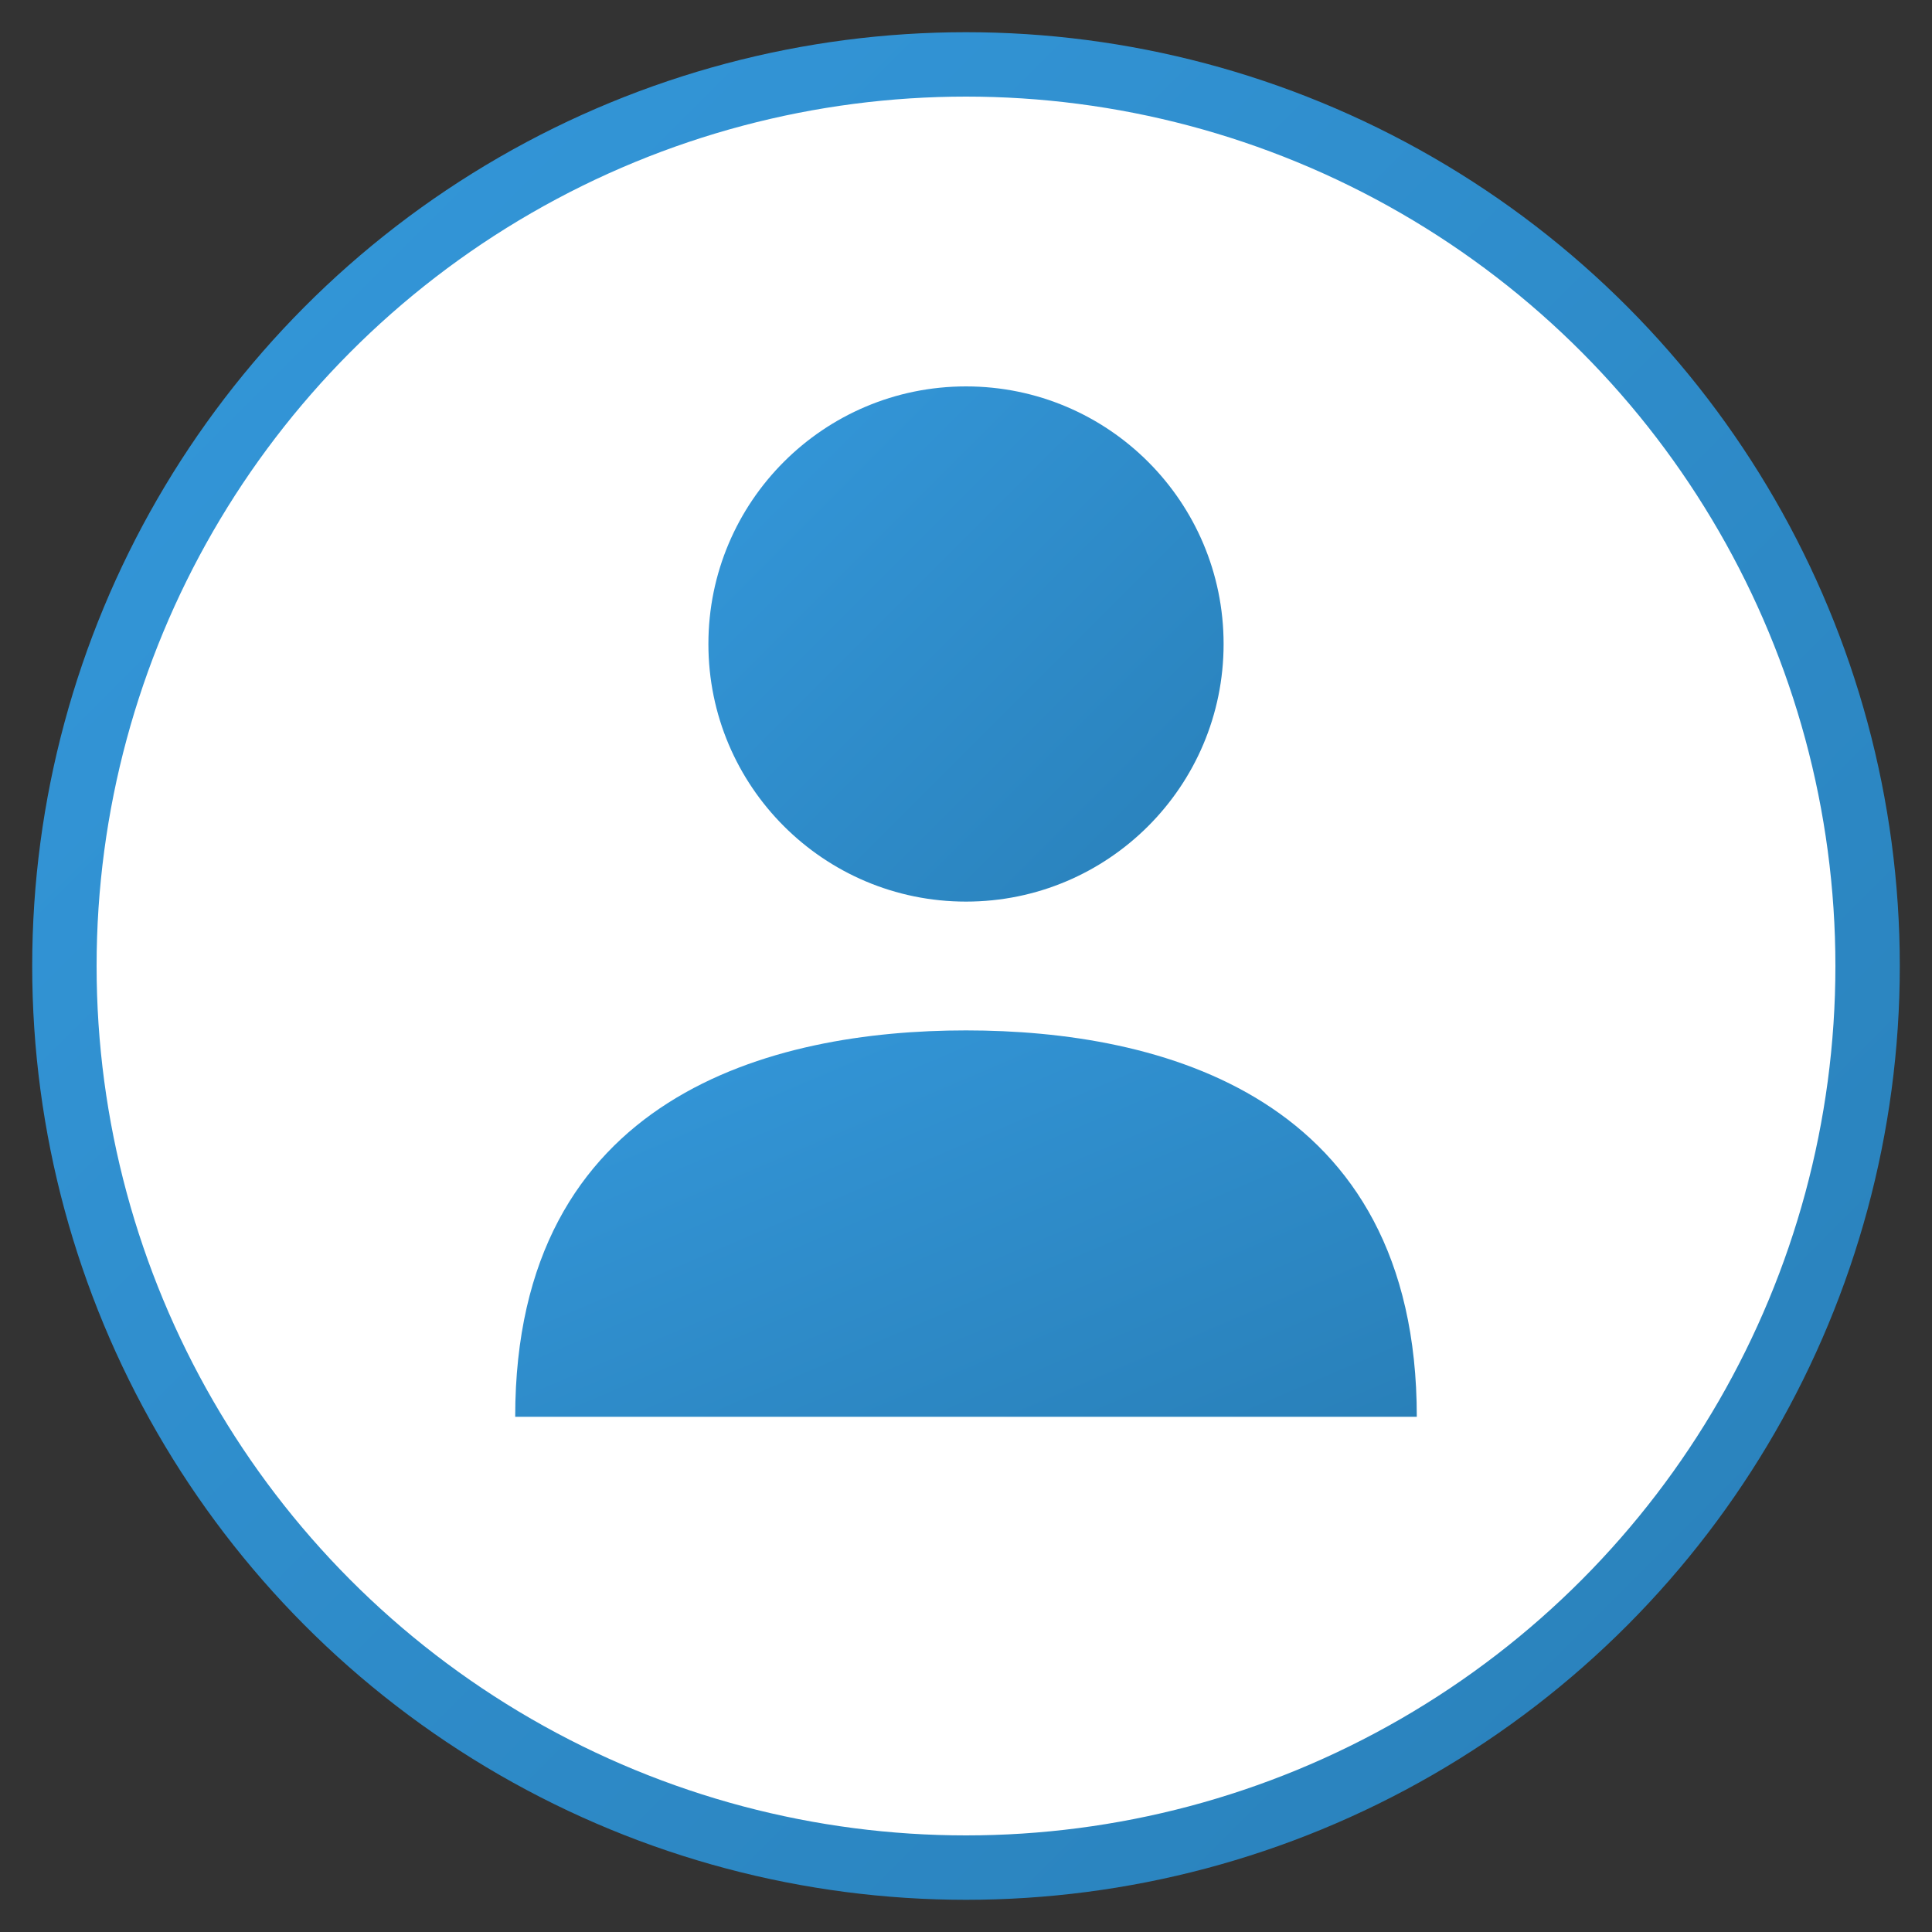
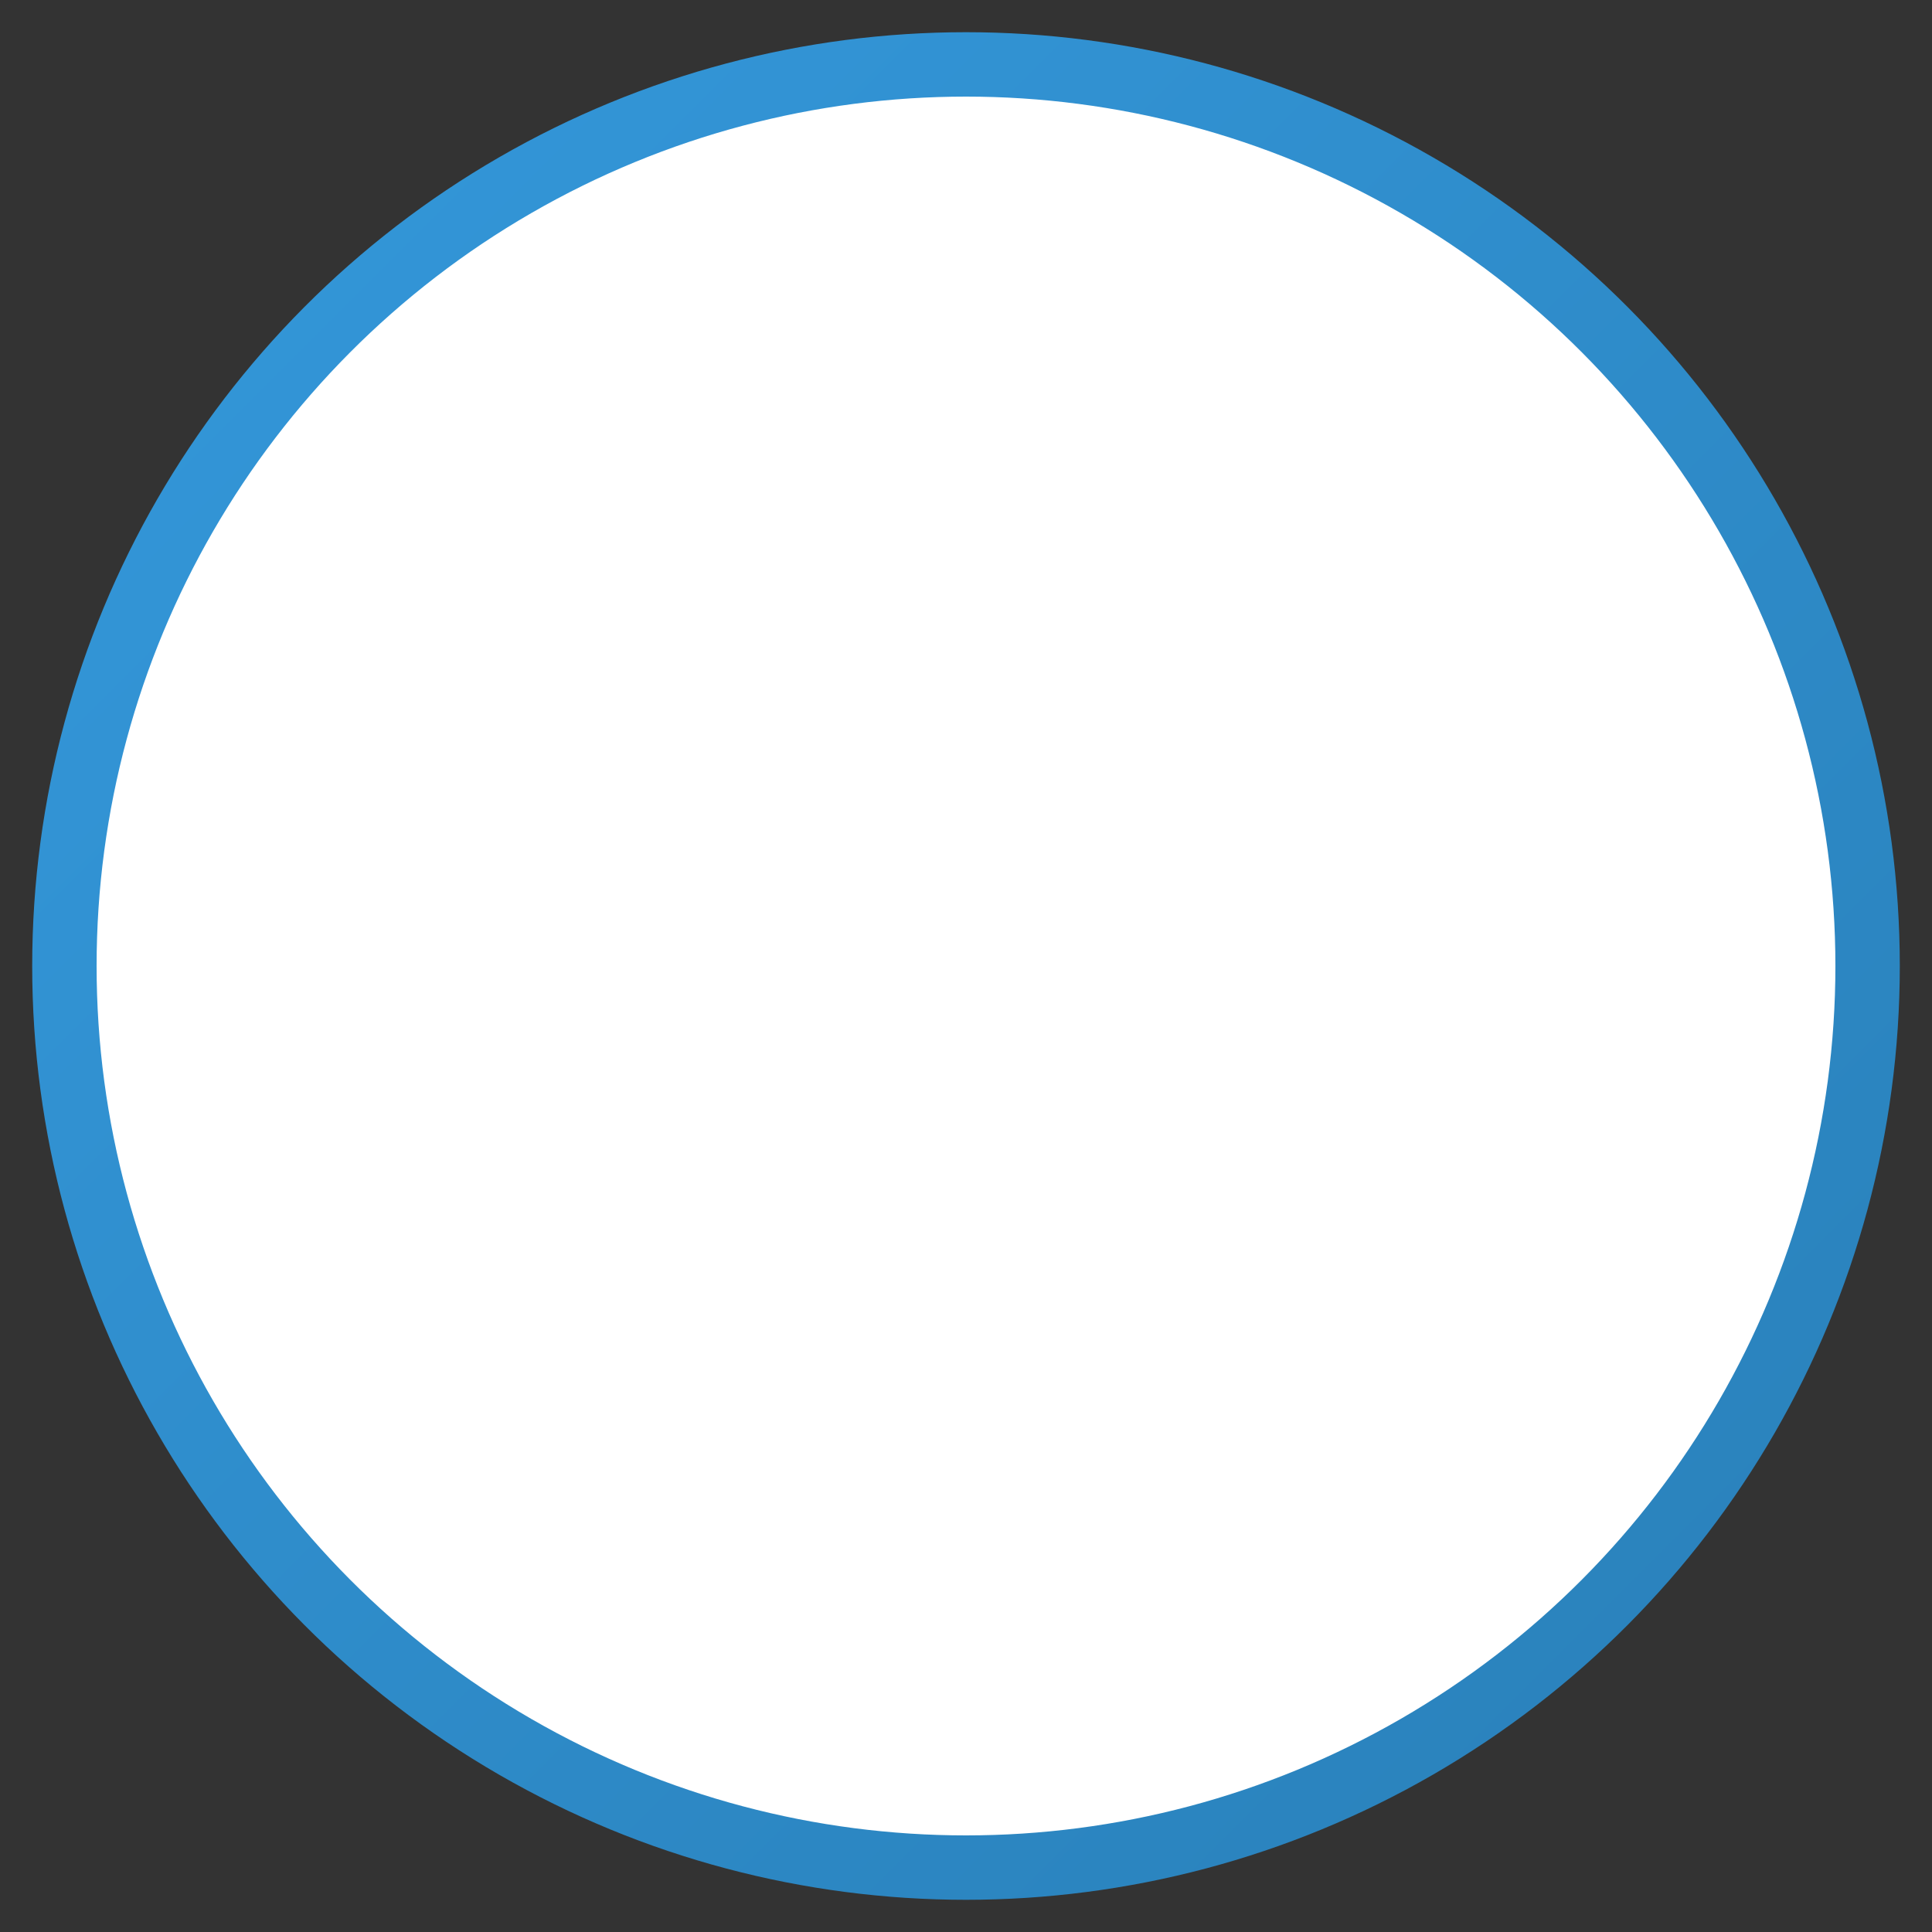
<svg xmlns="http://www.w3.org/2000/svg" viewBox="0 0 60 60">
  <rect x="0" y="0" width="60" height="60" fill="#333333" stroke="none" />
  <defs>
    <linearGradient id="aboutGradient" x1="0%" y1="0%" x2="100%" y2="100%">
      <stop offset="0%" stop-color="#3498db" />
      <stop offset="100%" stop-color="#2980b9" />
    </linearGradient>
  </defs>
  <circle cx="30" cy="30" r="28" fill="white" stroke="url(#aboutGradient)" stroke-width="2" />
-   <circle cx="30" cy="20" r="8" fill="url(#aboutGradient)" />
-   <path d="M16,44 C16,34 24,32 30,32 C36,32 44,34 44,44" fill="url(#aboutGradient)" />
</svg>